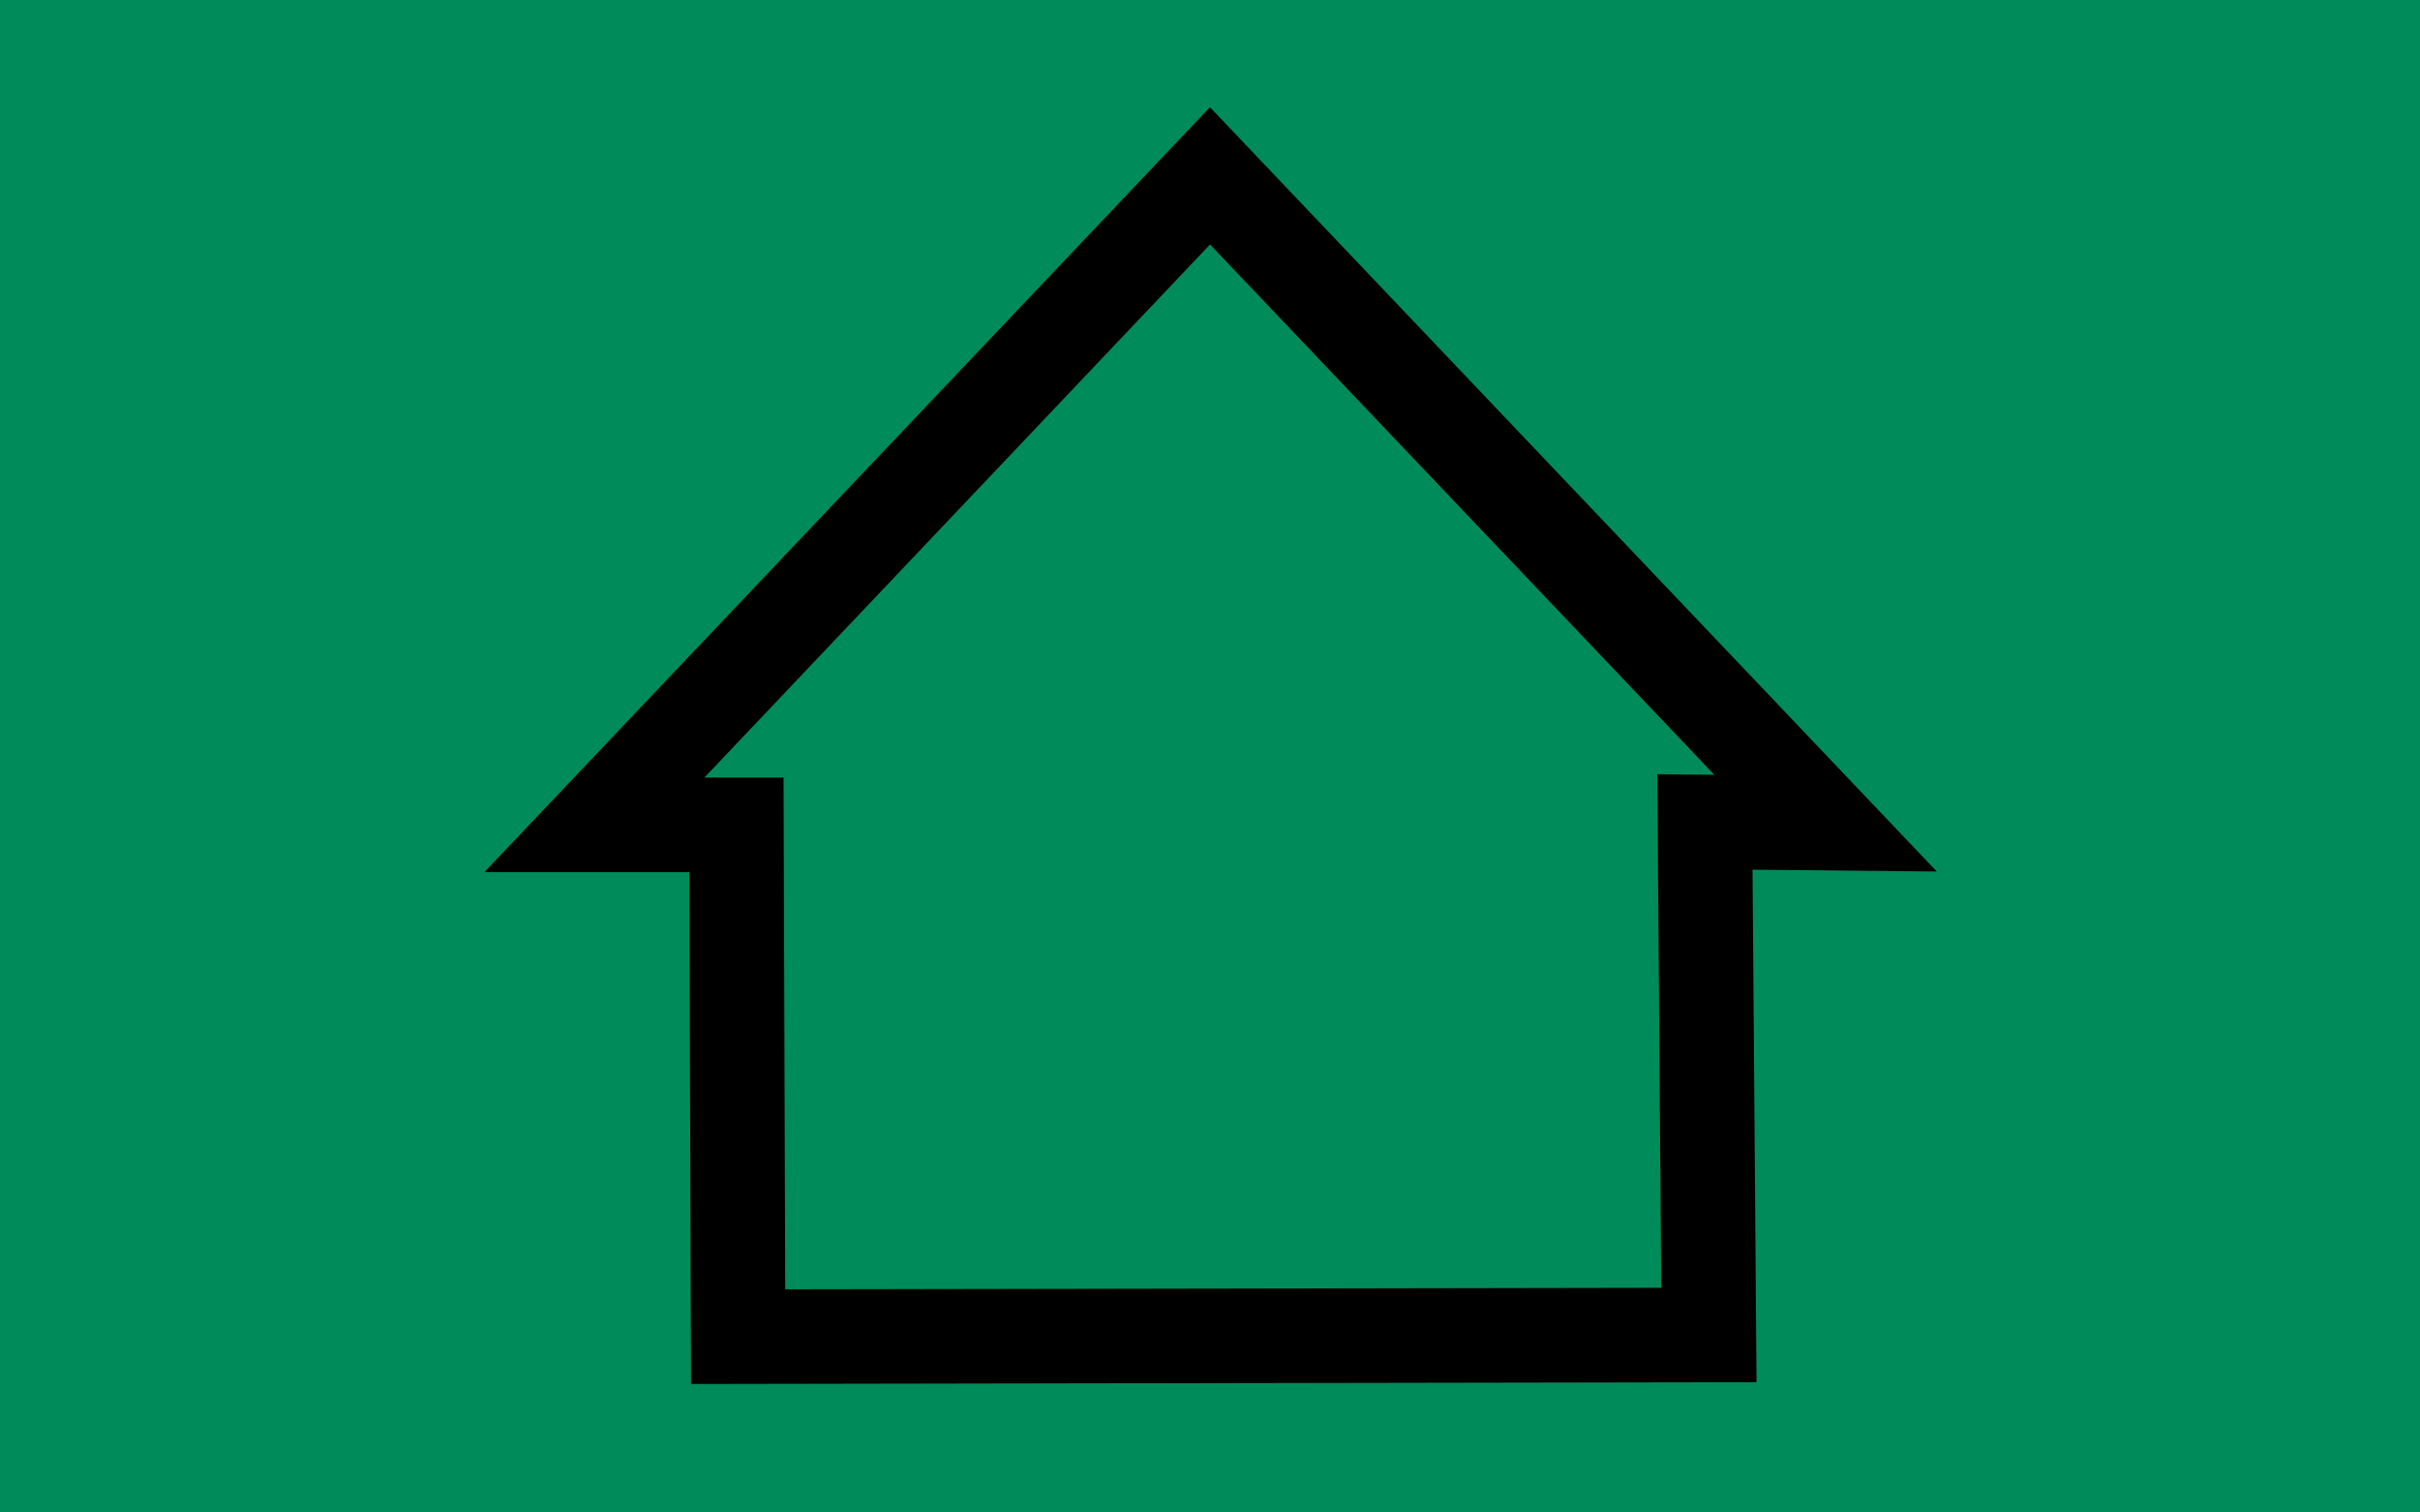
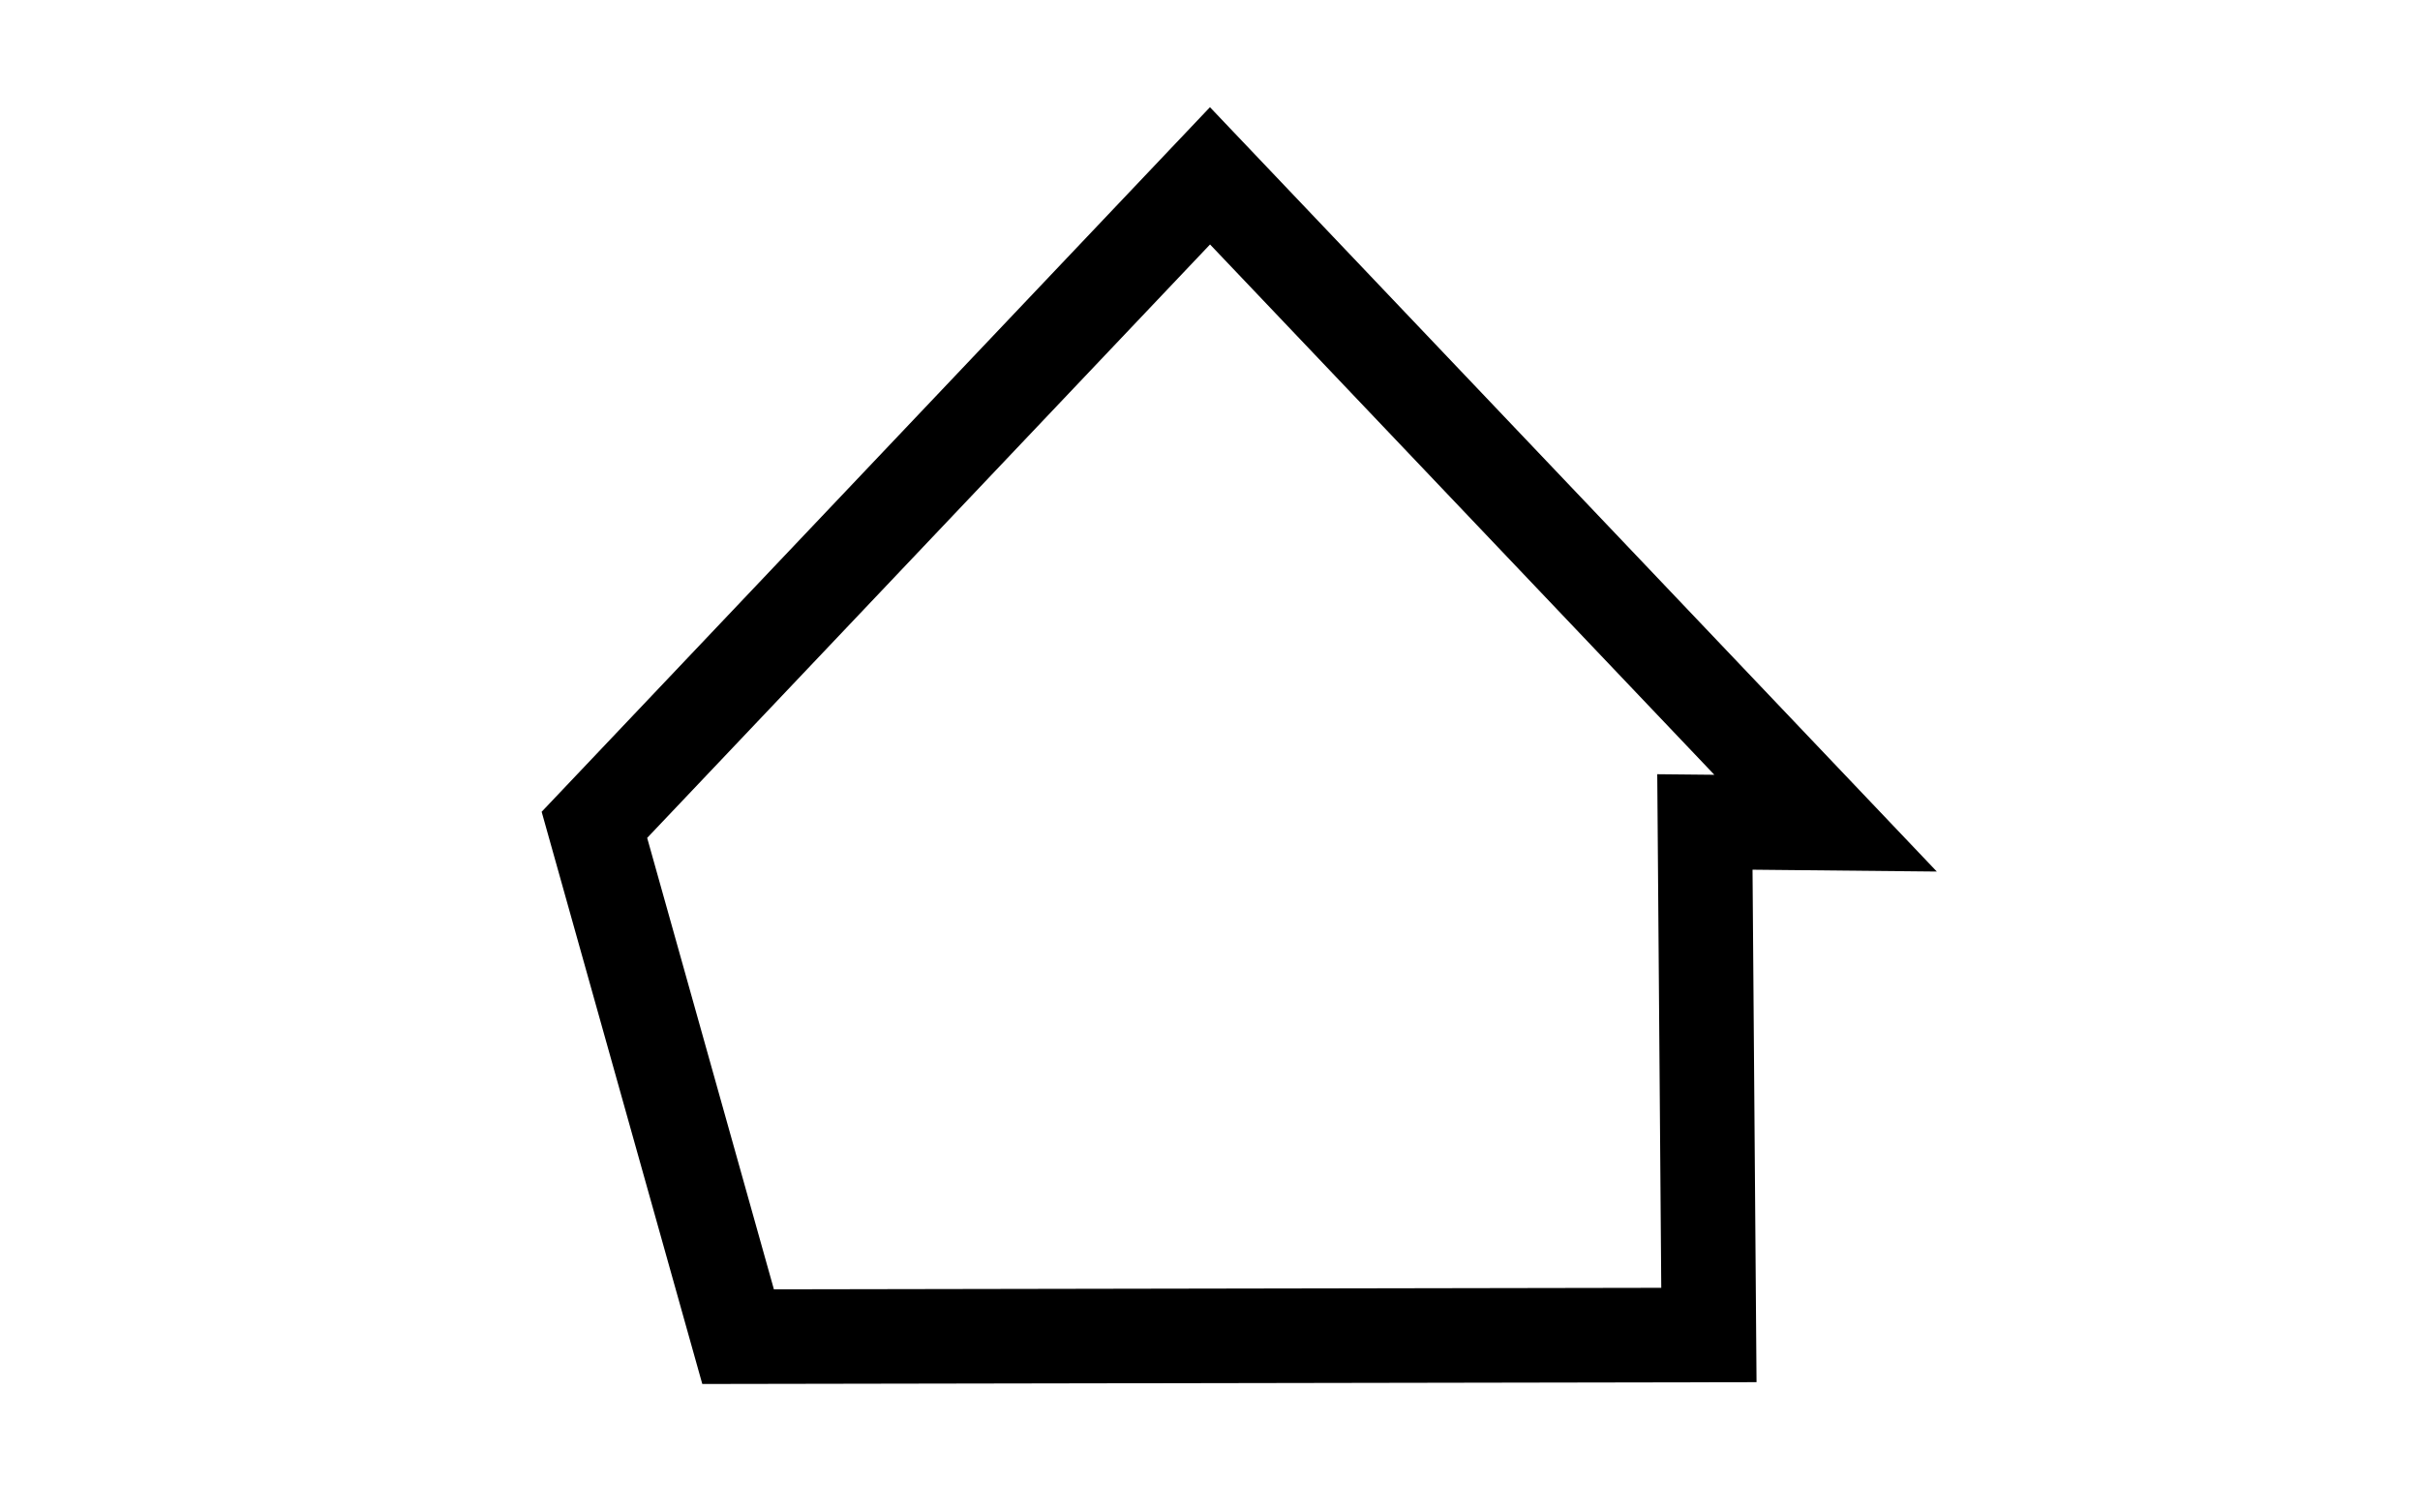
<svg xmlns="http://www.w3.org/2000/svg" width="32" height="20">
-   <rect id="background" style="fill:#008b5a;fill-opacity:1;stroke:none" width="32" height="20" x="0" y="0" />
-   <path style="fill: none; stroke: black; stroke-width: 1.25px" id="house" d="M 16,2.325 L 7.86,10.907 L 9.738,10.907 L 9.76,17.675 L 22.597,17.653 L 22.544,10.869 L 24.14,10.885 L 16,2.325 z" />
+   <path style="fill: none; stroke: black; stroke-width: 1.25px" id="house" d="M 16,2.325 L 7.86,10.907 L 9.76,17.675 L 22.597,17.653 L 22.544,10.869 L 24.14,10.885 L 16,2.325 z" />
</svg>